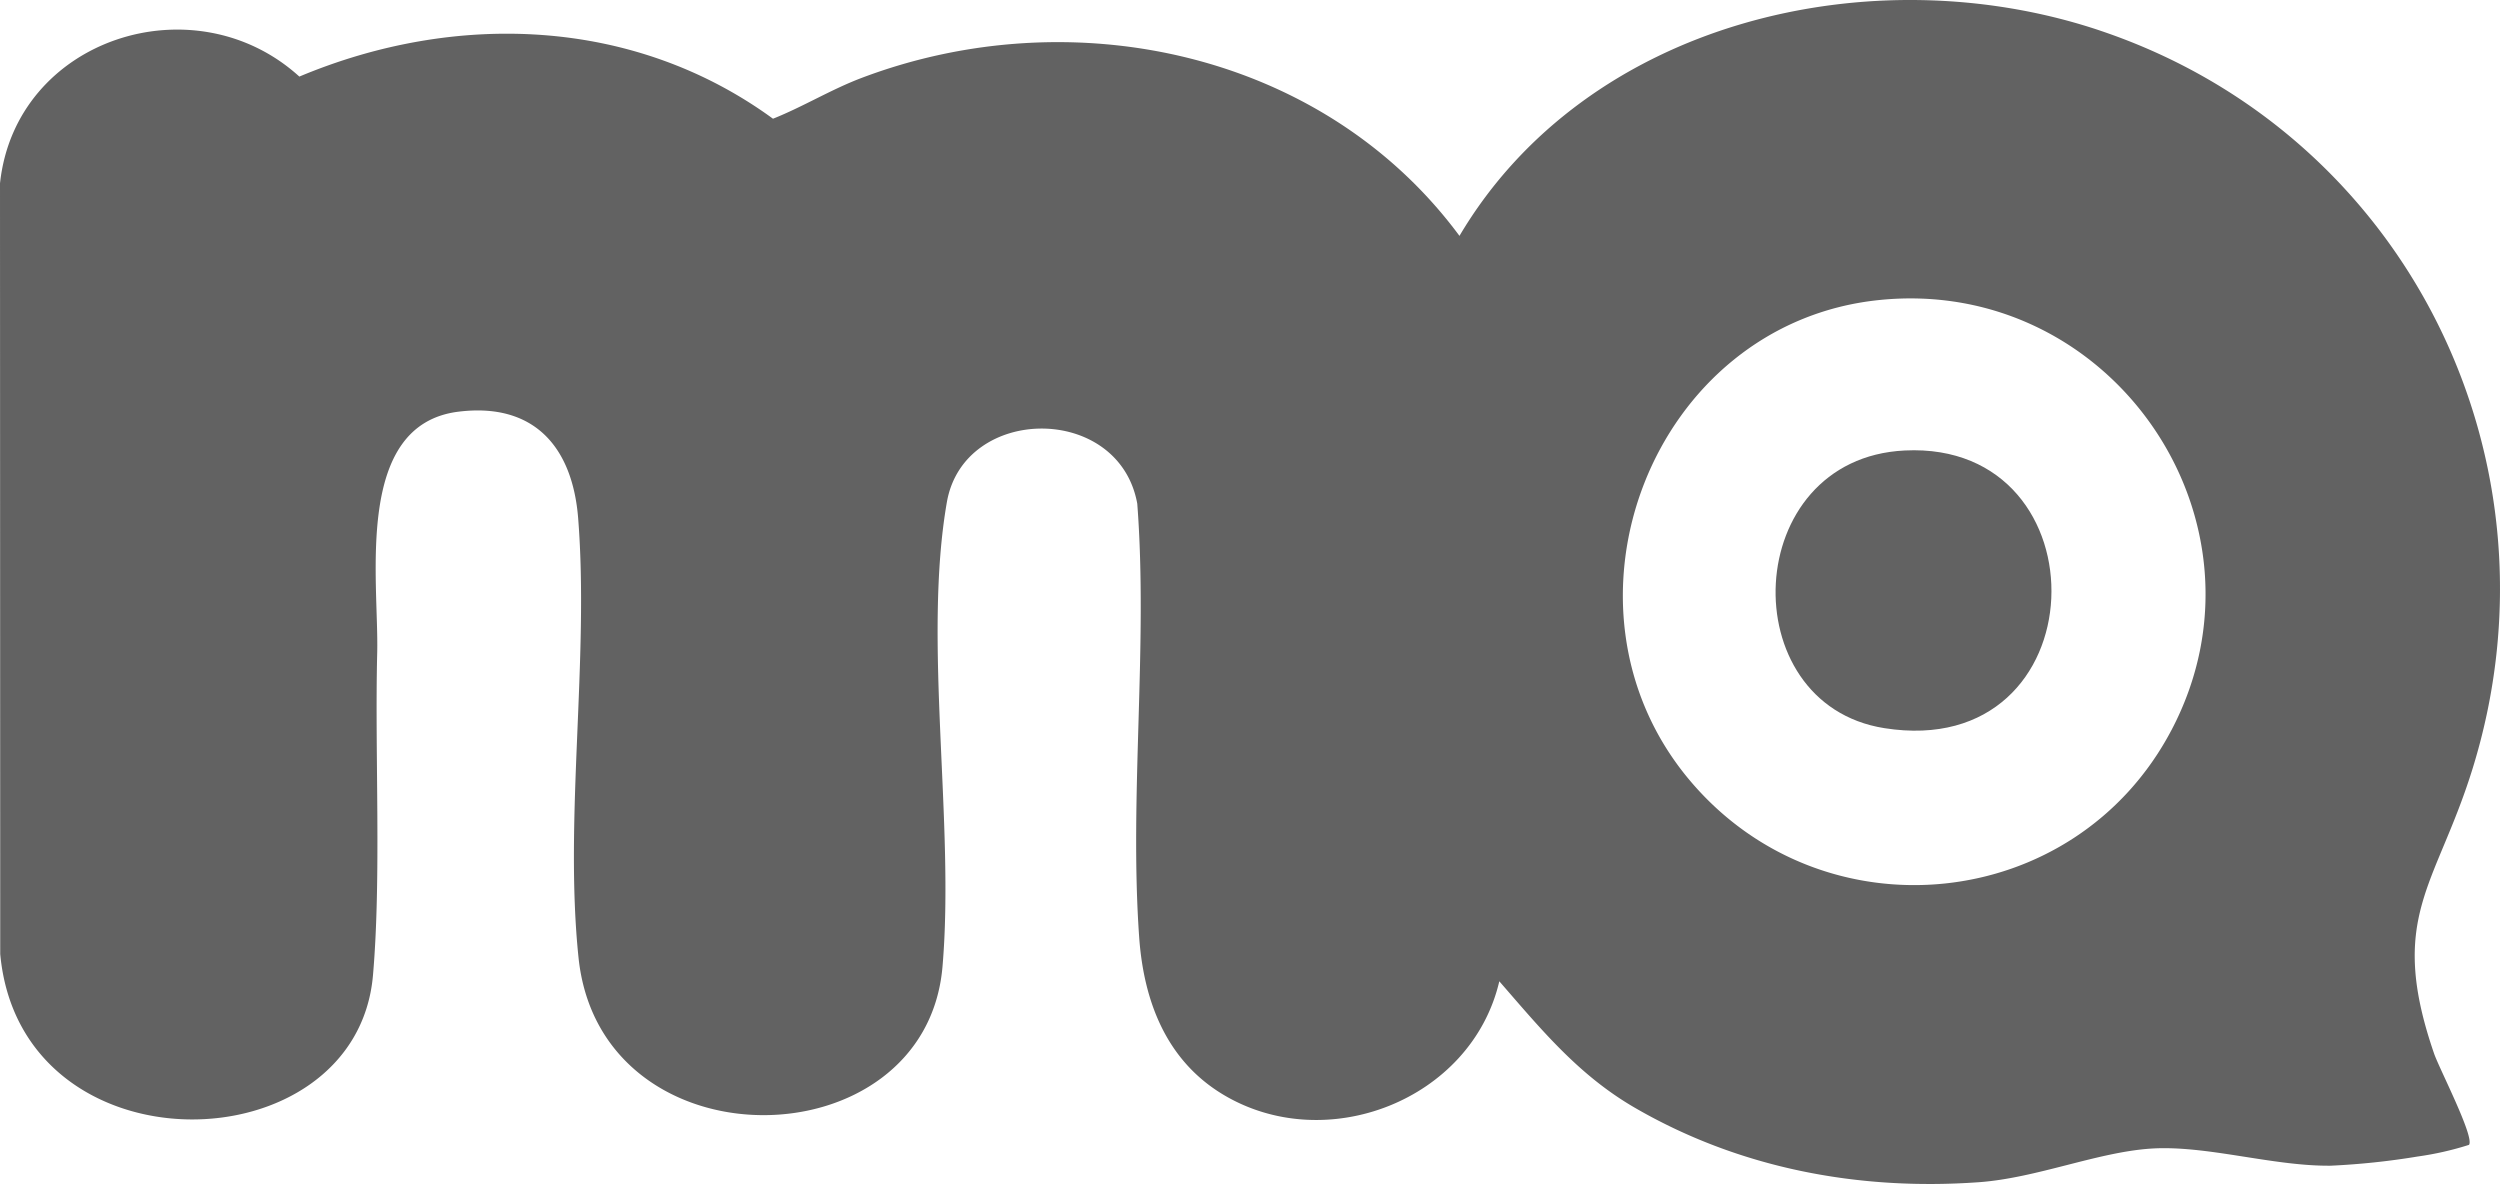
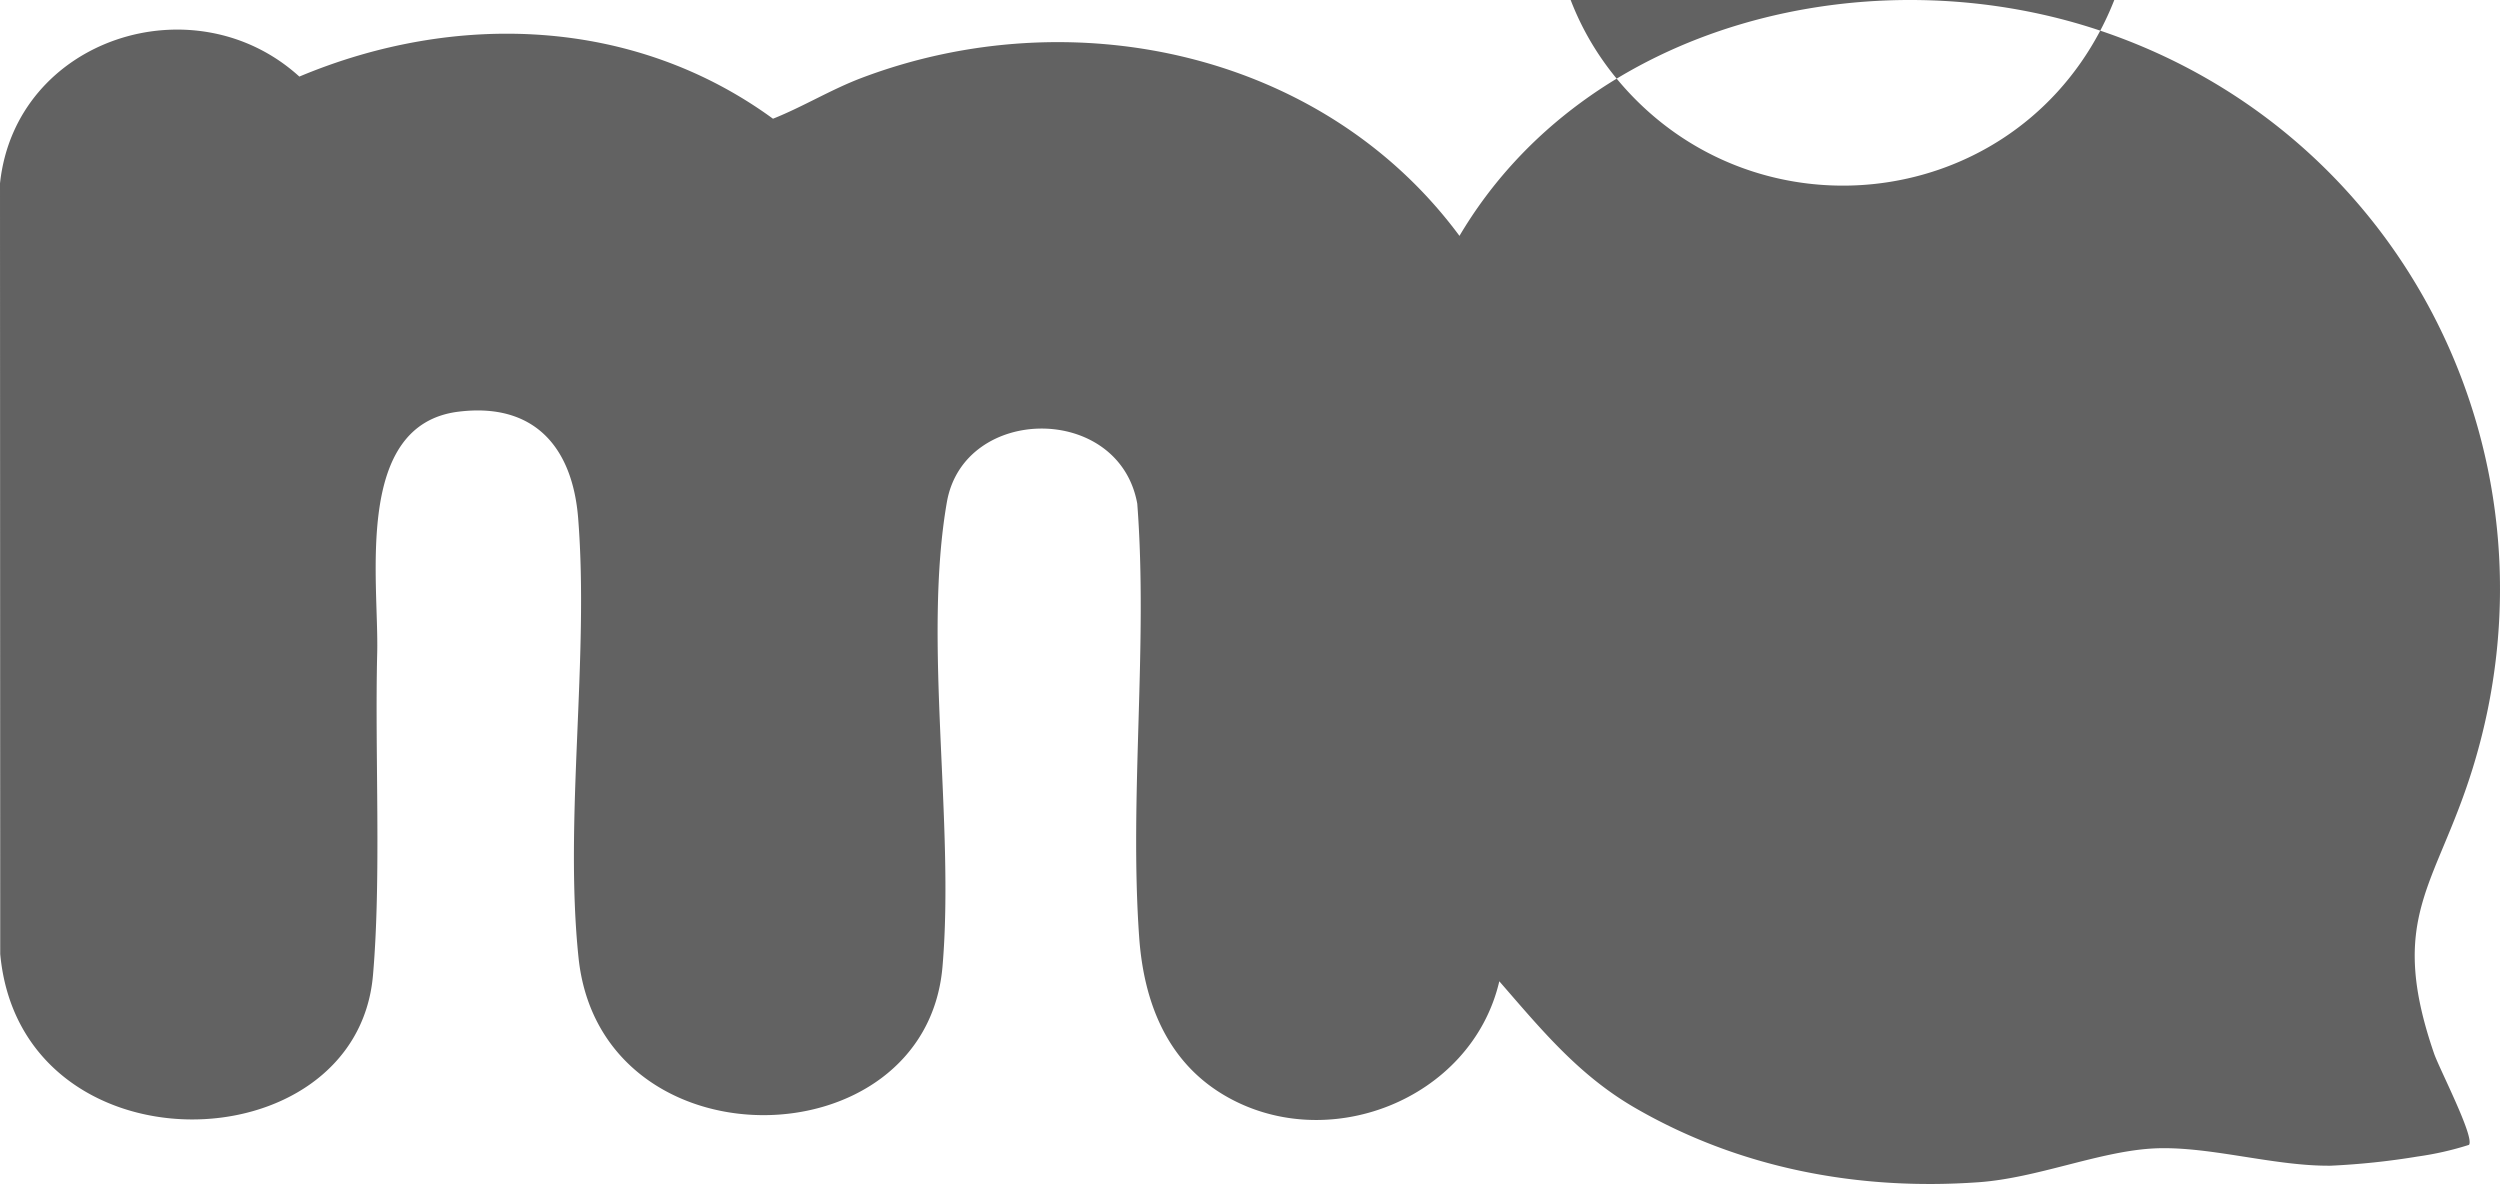
<svg xmlns="http://www.w3.org/2000/svg" id="Group_398" data-name="Group 398" width="316.442" height="149.865" viewBox="0 0 316.442 149.865">
  <defs>
    <clipPath id="clip-path">
      <rect id="Rectangle_472" data-name="Rectangle 472" width="316.442" height="149.865" fill="#626262" />
    </clipPath>
  </defs>
  <g id="Group_397" data-name="Group 397" clip-path="url(#clip-path)">
-     <path id="Path_1765" data-name="Path 1765" d="M265.843,3.879c-28.924-9.718-65.007-1.217-81.108,25.978-17.214-23.274-49.007-30.079-75.659-20-3.9,1.476-7.377,3.632-11.233,5.172C80.25,2.184,57.669,1.4,37.891,9.694,24.575-2.408,1.952,4.883,0,23.215l.028,97.538c2.569,27.962,45.09,26.982,47.184,2.678,1.07-12.421.22-27.927.533-40.81.223-9.154-3.009-28.874,10.3-30.513,9.518-1.171,14.423,4.427,15.138,13.51,1.4,17.749-1.783,38.081.046,55.607,2.79,26.727,43.924,26.03,46.068,1.145,1.569-18.217-2.5-41.267.555-58.809,2.153-12.352,21.793-12.549,24.1.192,1.369,17.963-1.02,37.045.242,54.883.566,7.989,3.364,15.442,10.424,19.788,13.062,8.041,31.625.891,35.16-14.215,5.312,6.107,10.013,11.862,17.129,15.991,13.23,7.676,28.294,10.533,43.547,9.443,7.278-.52,14.937-3.777,21.718-4.25,7.012-.49,15.45,2.236,22.834,2.158a93.737,93.737,0,0,0,11.025-1.165,39.041,39.041,0,0,0,6.487-1.474c.74-.964-3.758-9.633-4.42-11.556-5.919-17.184.162-21.059,4.783-35.775,12.306-39.19-8.24-80.665-47.04-93.7m9.013,88.536c-12.219,23.23-44.065,26.434-60.972,6.356-18.571-22.055-4.815-57.872,24.014-60.8,29.523-3,50.78,28.172,36.958,54.449" transform="translate(0 0)" fill="#626262" />
-     <path id="Path_1766" data-name="Path 1766" d="M323.368,77.883c25.621-1.254,24.7,39.469-2.587,35.146-19.292-3.056-18.189-34.13,2.587-35.146" transform="translate(-82.27 -20.862)" fill="#626262" />
+     <path id="Path_1765" data-name="Path 1765" d="M265.843,3.879c-28.924-9.718-65.007-1.217-81.108,25.978-17.214-23.274-49.007-30.079-75.659-20-3.9,1.476-7.377,3.632-11.233,5.172C80.25,2.184,57.669,1.4,37.891,9.694,24.575-2.408,1.952,4.883,0,23.215l.028,97.538c2.569,27.962,45.09,26.982,47.184,2.678,1.07-12.421.22-27.927.533-40.81.223-9.154-3.009-28.874,10.3-30.513,9.518-1.171,14.423,4.427,15.138,13.51,1.4,17.749-1.783,38.081.046,55.607,2.79,26.727,43.924,26.03,46.068,1.145,1.569-18.217-2.5-41.267.555-58.809,2.153-12.352,21.793-12.549,24.1.192,1.369,17.963-1.02,37.045.242,54.883.566,7.989,3.364,15.442,10.424,19.788,13.062,8.041,31.625.891,35.16-14.215,5.312,6.107,10.013,11.862,17.129,15.991,13.23,7.676,28.294,10.533,43.547,9.443,7.278-.52,14.937-3.777,21.718-4.25,7.012-.49,15.45,2.236,22.834,2.158a93.737,93.737,0,0,0,11.025-1.165,39.041,39.041,0,0,0,6.487-1.474c.74-.964-3.758-9.633-4.42-11.556-5.919-17.184.162-21.059,4.783-35.775,12.306-39.19-8.24-80.665-47.04-93.7c-12.219,23.23-44.065,26.434-60.972,6.356-18.571-22.055-4.815-57.872,24.014-60.8,29.523-3,50.78,28.172,36.958,54.449" transform="translate(0 0)" fill="#626262" />
  </g>
</svg>